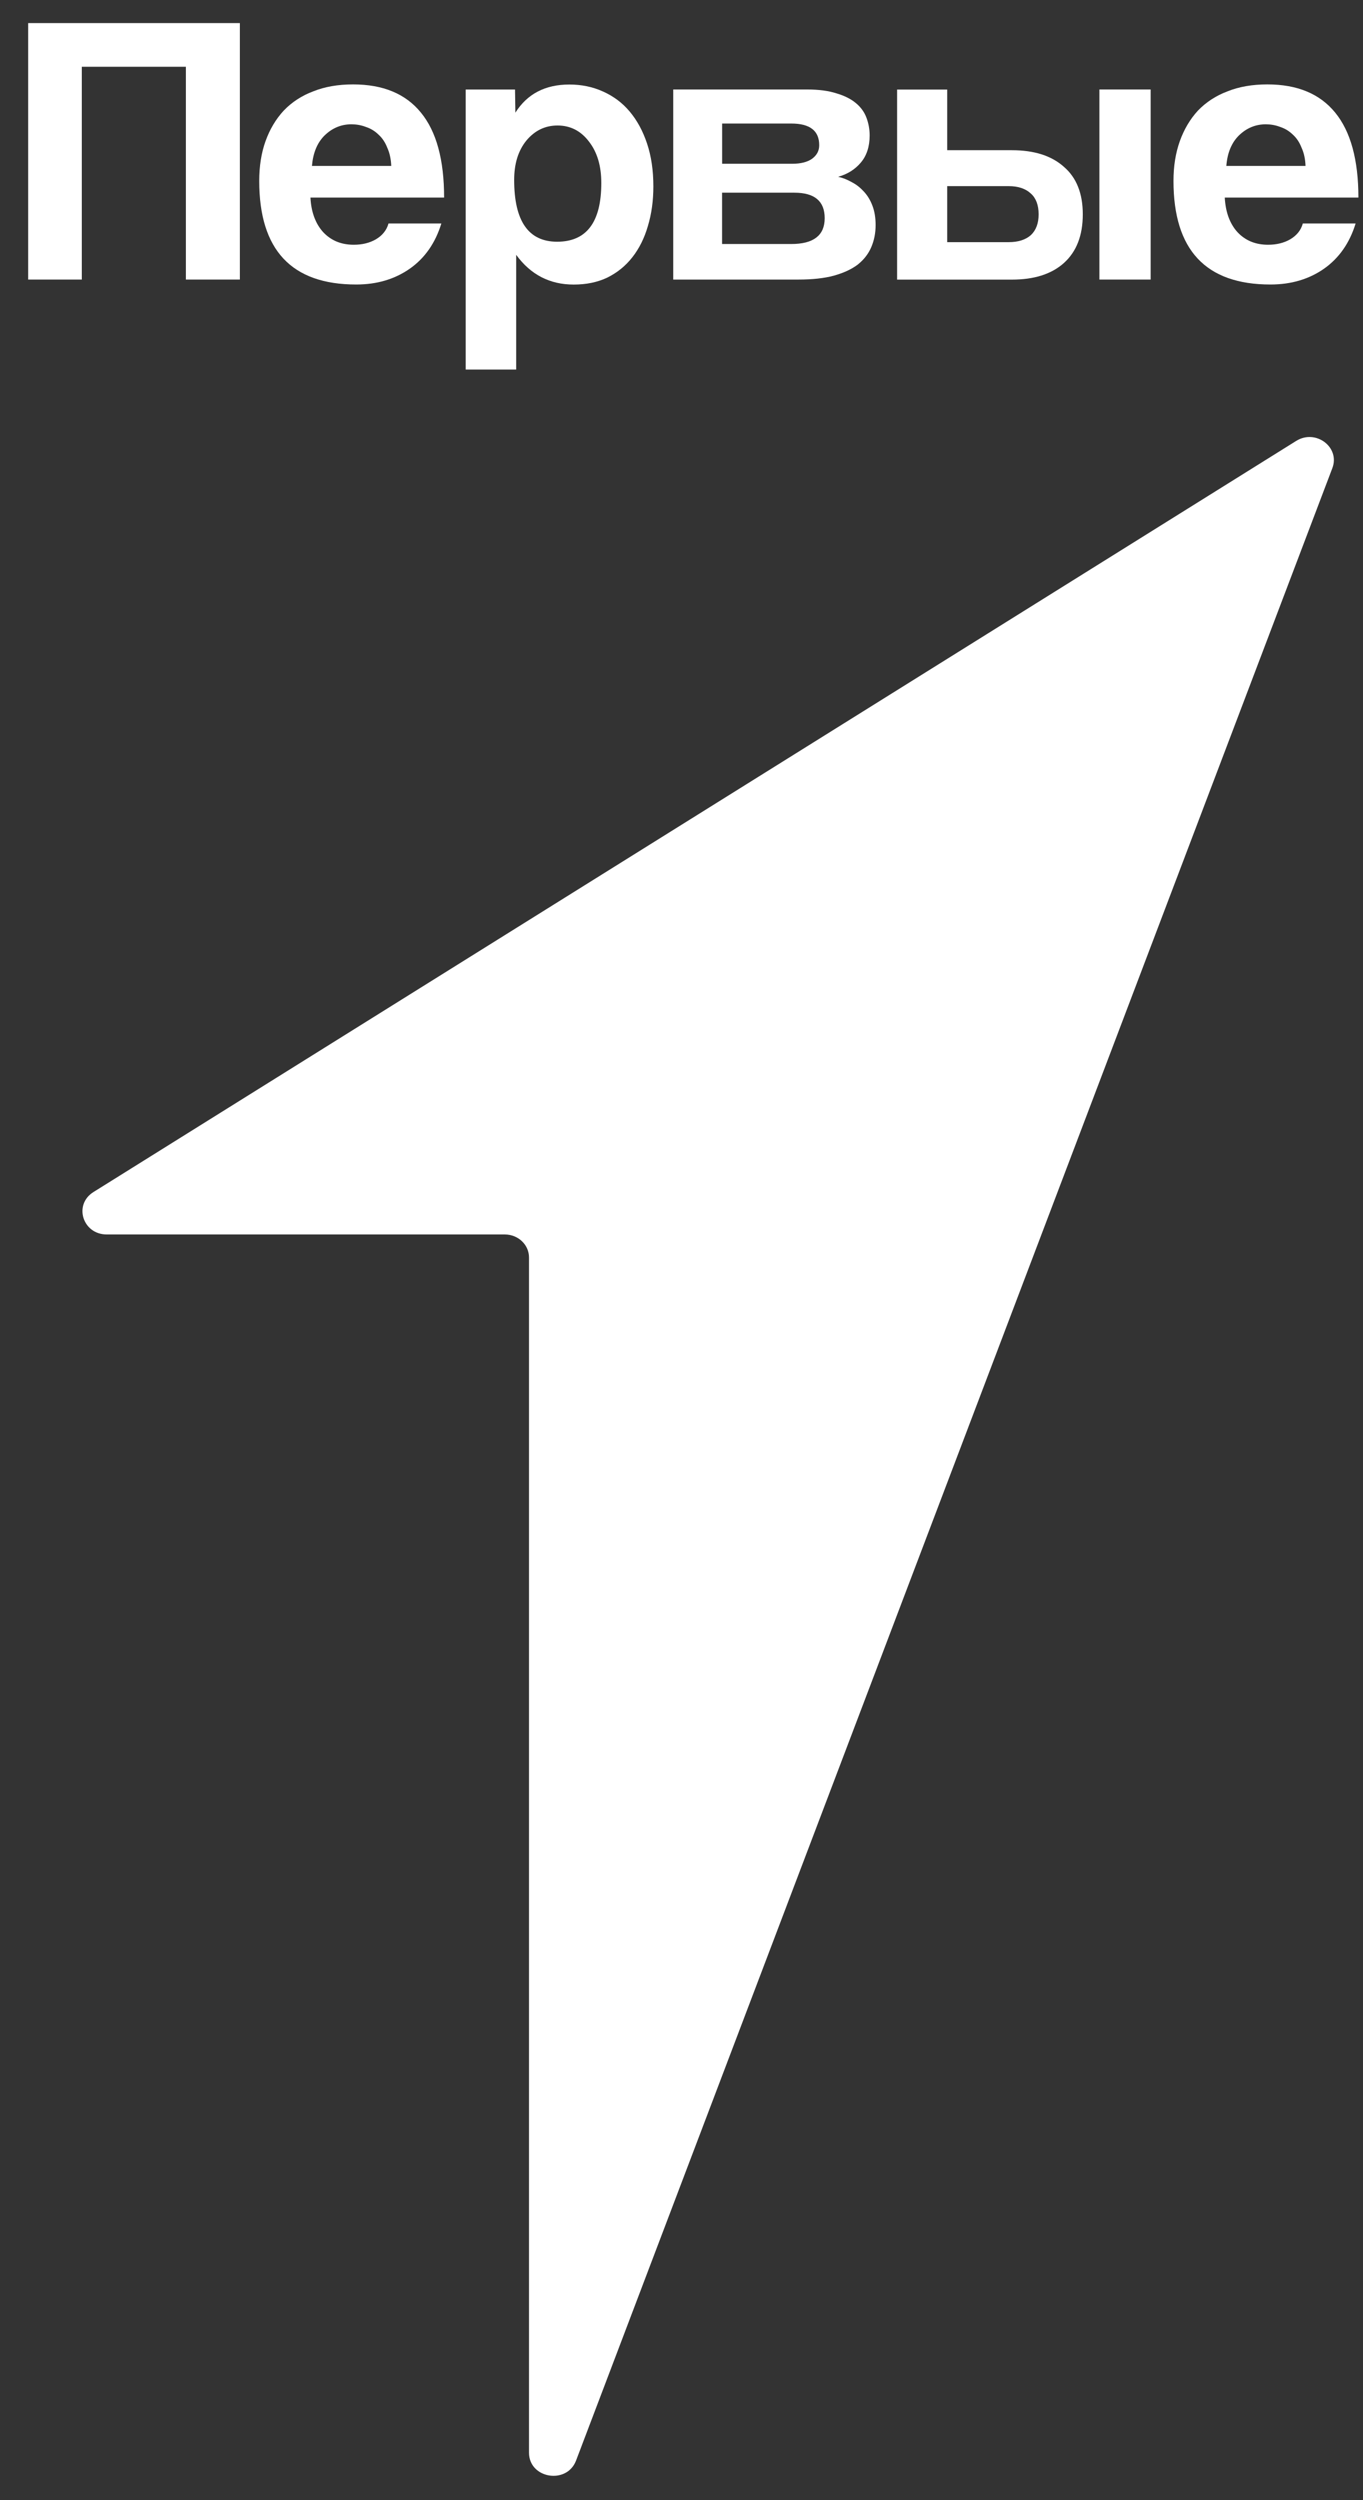
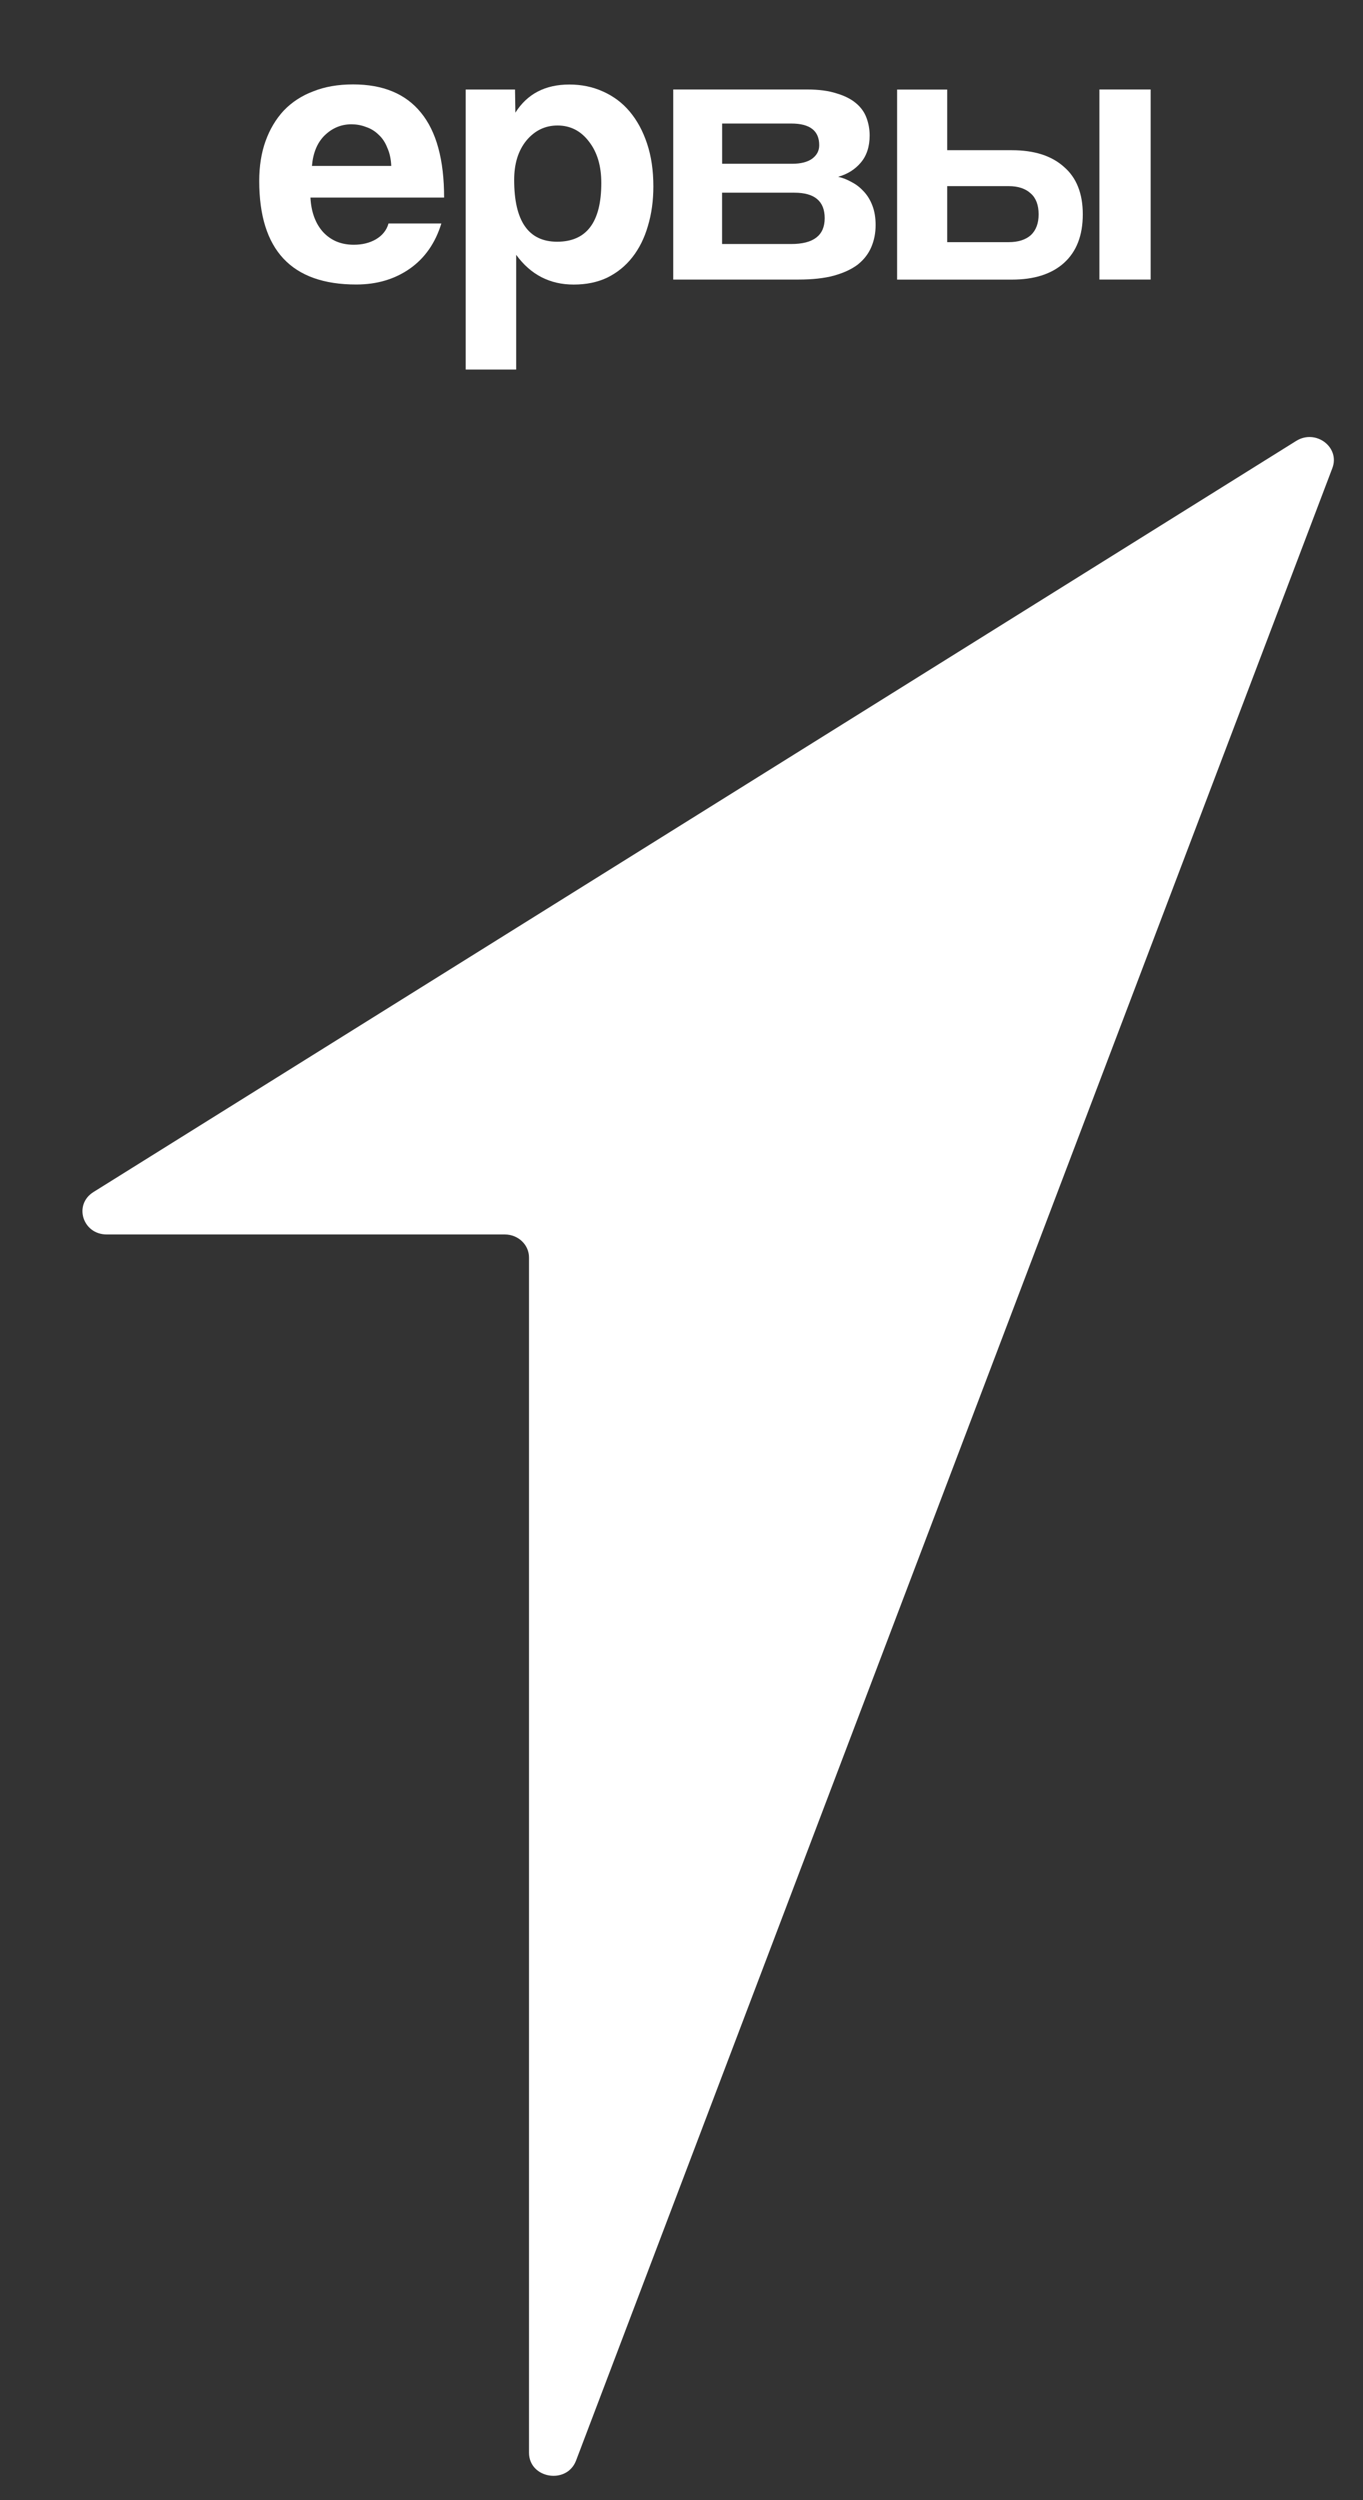
<svg xmlns="http://www.w3.org/2000/svg" xmlns:ns1="http://sodipodi.sourceforge.net/DTD/sodipodi-0.dtd" xmlns:ns2="http://www.inkscape.org/namespaces/inkscape" width="48" height="88" viewBox="0 0 48 88" fill="none" version="1.1" id="svg8" ns1:docname="first.svg" ns2:version="1.3 (0e150ed6c4, 2023-07-21)">
  <rect x="0" y="0" width="48" height="88" fill="#333333" stroke="none" />
  <defs id="defs8" />
  <ns1:namedview id="namedview8" pagecolor="#ffffff" bordercolor="#000000" borderopacity="0.25" ns2:showpageshadow="2" ns2:pageopacity="0.0" ns2:pagecheckerboard="0" ns2:deskcolor="#d1d1d1" ns2:zoom="9.125" ns2:cx="24" ns2:cy="44" ns2:window-width="1920" ns2:window-height="1007" ns2:window-x="0" ns2:window-y="44" ns2:window-maximized="1" ns2:current-layer="svg8" />
-   <path d="M6.546 9.84V2.35H2.881V9.84H0.992V0.813H8.447V9.84H6.546Z" fill="currentColor" id="path1" style="fill:#ffffff" />
  <path fill-rule="evenodd" clip-rule="evenodd" d="M13.779 5.843C13.769 5.599 13.723 5.385 13.64 5.204C13.567 5.012 13.463 4.859 13.334 4.742C13.205 4.615 13.056 4.524 12.889 4.469C12.722 4.405 12.552 4.375 12.375 4.375C12.013 4.375 11.699 4.507 11.431 4.768C11.173 5.022 11.024 5.38 10.986 5.841H13.779V5.843ZM10.933 6.958C10.96 7.465 11.109 7.868 11.377 8.167C11.656 8.466 12.015 8.615 12.46 8.615C12.756 8.615 13.016 8.551 13.237 8.424C13.467 8.288 13.616 8.103 13.682 7.866H15.543C15.331 8.555 14.961 9.085 14.433 9.456C13.904 9.826 13.277 10.014 12.544 10.014C10.267 10.014 9.129 8.799 9.129 6.369C9.129 5.853 9.202 5.385 9.351 4.969C9.5 4.553 9.713 4.195 9.991 3.894C10.277 3.595 10.625 3.368 11.032 3.215C11.439 3.052 11.906 2.971 12.434 2.971C13.489 2.971 14.286 3.302 14.822 3.962C15.368 4.625 15.64 5.622 15.64 6.954H10.933V6.958Z" fill="currentColor" id="path2" style="fill:#ffffff" />
  <path fill-rule="evenodd" clip-rule="evenodd" d="M21.176 6.441C21.176 7.819 20.657 8.508 19.62 8.508C18.611 8.508 18.107 7.783 18.107 6.333C18.107 5.762 18.25 5.3 18.538 4.946C18.834 4.593 19.199 4.417 19.634 4.417C20.087 4.417 20.459 4.608 20.745 4.988C21.033 5.359 21.176 5.843 21.176 6.441ZM16.4 3.151V13.007H18.178V8.969C18.687 9.668 19.362 10.016 20.204 10.016C20.649 10.016 21.043 9.934 21.384 9.772C21.736 9.599 22.032 9.359 22.272 9.051C22.513 8.742 22.693 8.381 22.814 7.963C22.944 7.537 23.009 7.069 23.009 6.562C23.009 6 22.936 5.497 22.787 5.054C22.64 4.61 22.435 4.235 22.175 3.926C21.917 3.618 21.601 3.383 21.231 3.219C20.87 3.056 20.477 2.975 20.051 2.975C19.199 2.975 18.566 3.306 18.15 3.966L18.137 3.151H16.4Z" fill="currentColor" id="path3" style="fill:#ffffff" />
  <path fill-rule="evenodd" clip-rule="evenodd" d="M27.904 5.764C28.2 5.764 28.433 5.705 28.599 5.588C28.766 5.461 28.85 5.311 28.85 5.109C28.85 4.602 28.522 4.348 27.864 4.348H25.431V5.764H27.904ZM27.863 8.589C28.649 8.589 29.043 8.286 29.043 7.679C29.043 7.081 28.687 6.782 27.974 6.782H25.429V8.589H27.863ZM23.709 9.84V3.15H28.433C28.84 3.15 29.181 3.196 29.46 3.287C29.738 3.368 29.964 3.482 30.139 3.627C30.316 3.773 30.439 3.945 30.514 4.144C30.588 4.343 30.626 4.551 30.626 4.768C30.626 5.168 30.518 5.489 30.306 5.733C30.103 5.97 29.839 6.133 29.515 6.223C29.682 6.259 29.843 6.324 30.002 6.415C30.159 6.496 30.298 6.606 30.419 6.74C30.548 6.876 30.649 7.043 30.725 7.243C30.798 7.434 30.836 7.66 30.836 7.923C30.836 8.203 30.785 8.462 30.683 8.699C30.582 8.935 30.425 9.138 30.21 9.31C29.998 9.472 29.716 9.605 29.364 9.703C29.023 9.794 28.609 9.84 28.129 9.84H23.709Z" fill="currentColor" id="path4" style="fill:#ffffff" />
  <path fill-rule="evenodd" clip-rule="evenodd" d="M33.357 8.521V6.551H35.522C35.856 6.551 36.114 6.638 36.301 6.81C36.485 6.973 36.577 7.219 36.577 7.544C36.577 7.862 36.485 8.106 36.301 8.278C36.114 8.441 35.856 8.523 35.522 8.523H33.357V8.521ZM33.357 5.287V3.152H31.593V9.842H35.633C36.42 9.842 37.032 9.647 37.467 9.257C37.91 8.858 38.132 8.288 38.132 7.544C38.132 6.81 37.91 6.252 37.467 5.872C37.032 5.482 36.42 5.287 35.633 5.287H33.357Z" fill="currentColor" id="path5" style="fill:#ffffff" />
  <path d="M40.522 3.15H38.717V9.84H40.522V3.15Z" fill="currentColor" id="path6" style="fill:#ffffff" />
-   <path fill-rule="evenodd" clip-rule="evenodd" d="M45.976 5.843C45.968 5.599 45.921 5.385 45.839 5.204C45.764 5.012 45.663 4.859 45.533 4.742C45.404 4.615 45.255 4.524 45.088 4.469C44.922 4.405 44.751 4.375 44.576 4.375C44.214 4.375 43.899 4.507 43.63 4.768C43.372 5.022 43.223 5.38 43.187 5.841H45.976V5.843ZM43.132 6.958C43.16 7.465 43.307 7.868 43.575 8.167C43.853 8.466 44.214 8.615 44.657 8.615C44.955 8.615 45.214 8.551 45.436 8.424C45.666 8.288 45.816 8.103 45.881 7.866H47.74C47.528 8.555 47.156 9.085 46.63 9.456C46.102 9.826 45.472 10.014 44.741 10.014C42.464 10.014 41.326 8.799 41.326 6.369C41.326 5.853 41.4 5.385 41.549 4.969C41.698 4.553 41.91 4.195 42.186 3.894C42.474 3.595 42.822 3.368 43.229 3.215C43.636 3.052 44.103 2.971 44.632 2.971C45.686 2.971 46.481 3.302 47.019 3.962C47.563 4.625 47.838 5.622 47.838 6.954H43.132V6.958Z" fill="currentColor" id="path7" style="fill:#ffffff" />
  <path d="M17.778 43.45H3.758C2.91 43.45 2.582 42.4 3.291 41.957L45.649 15.518C46.337 15.091 47.199 15.74 46.921 16.476L20.287 86.605C19.961 87.462 18.63 87.239 18.63 86.329V44.264C18.632 43.813 18.249 43.45 17.778 43.45Z" fill="currentColor" id="path8" style="fill:#ffffff" />
</svg>